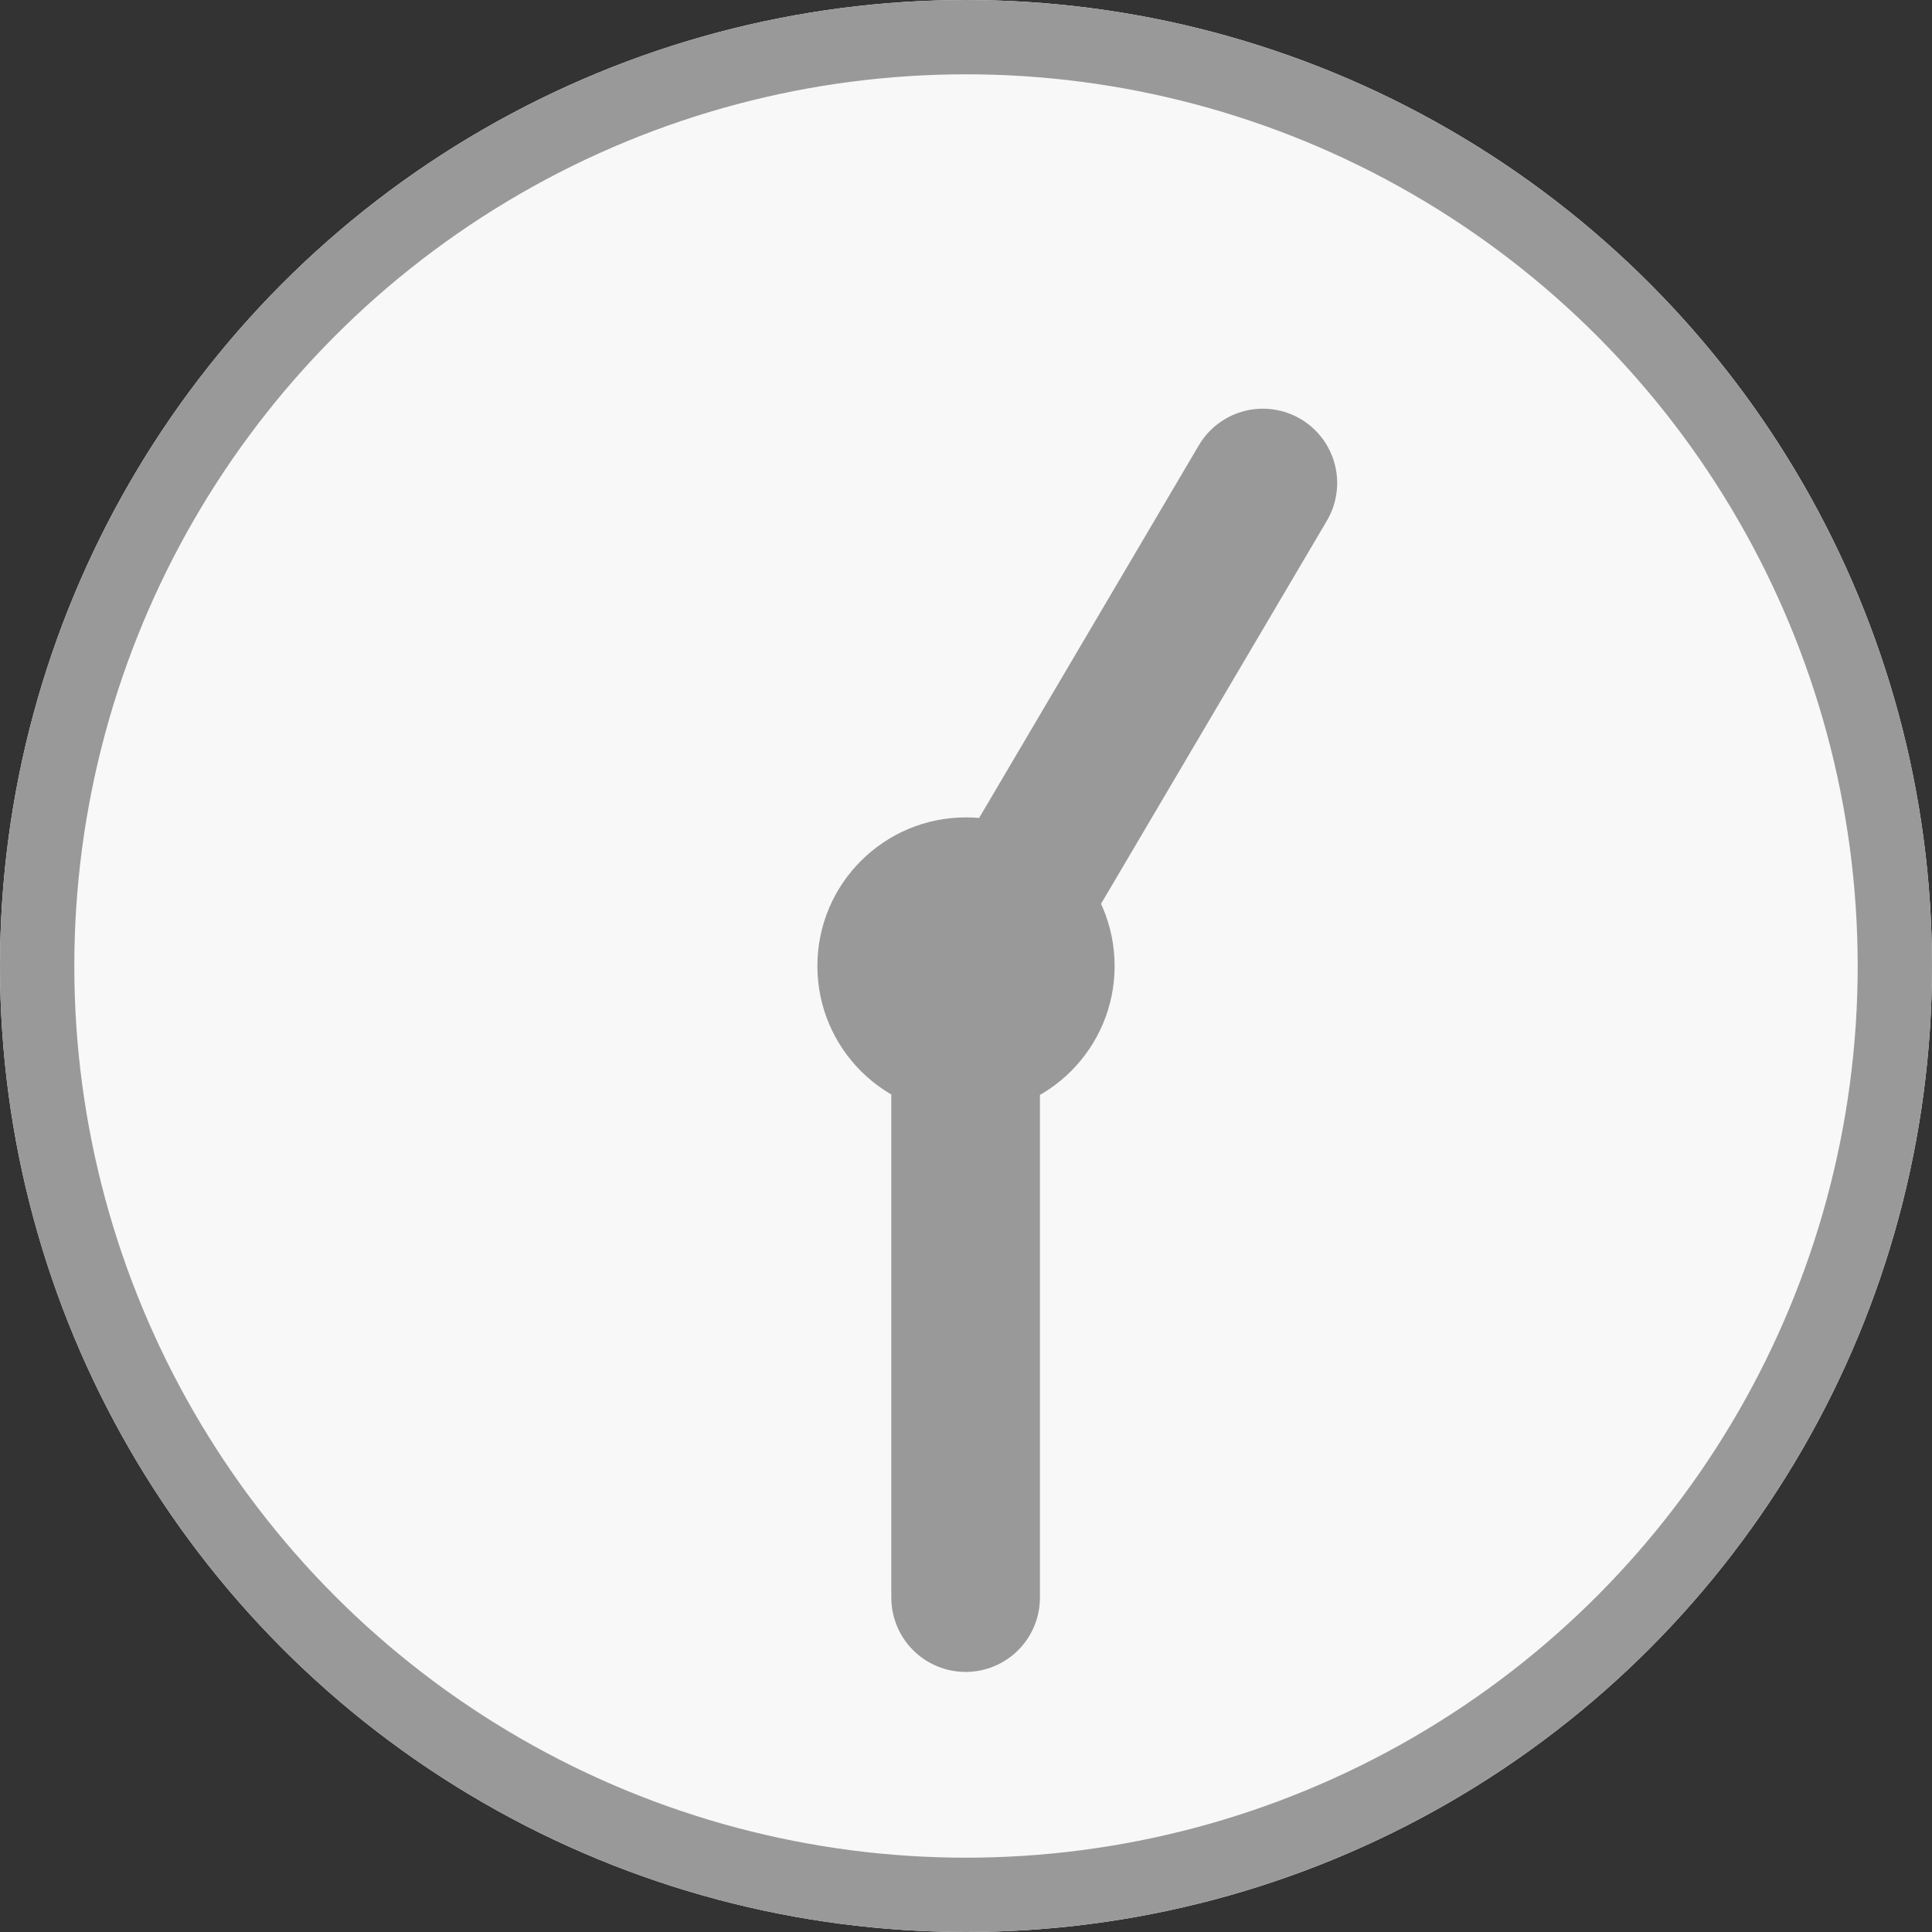
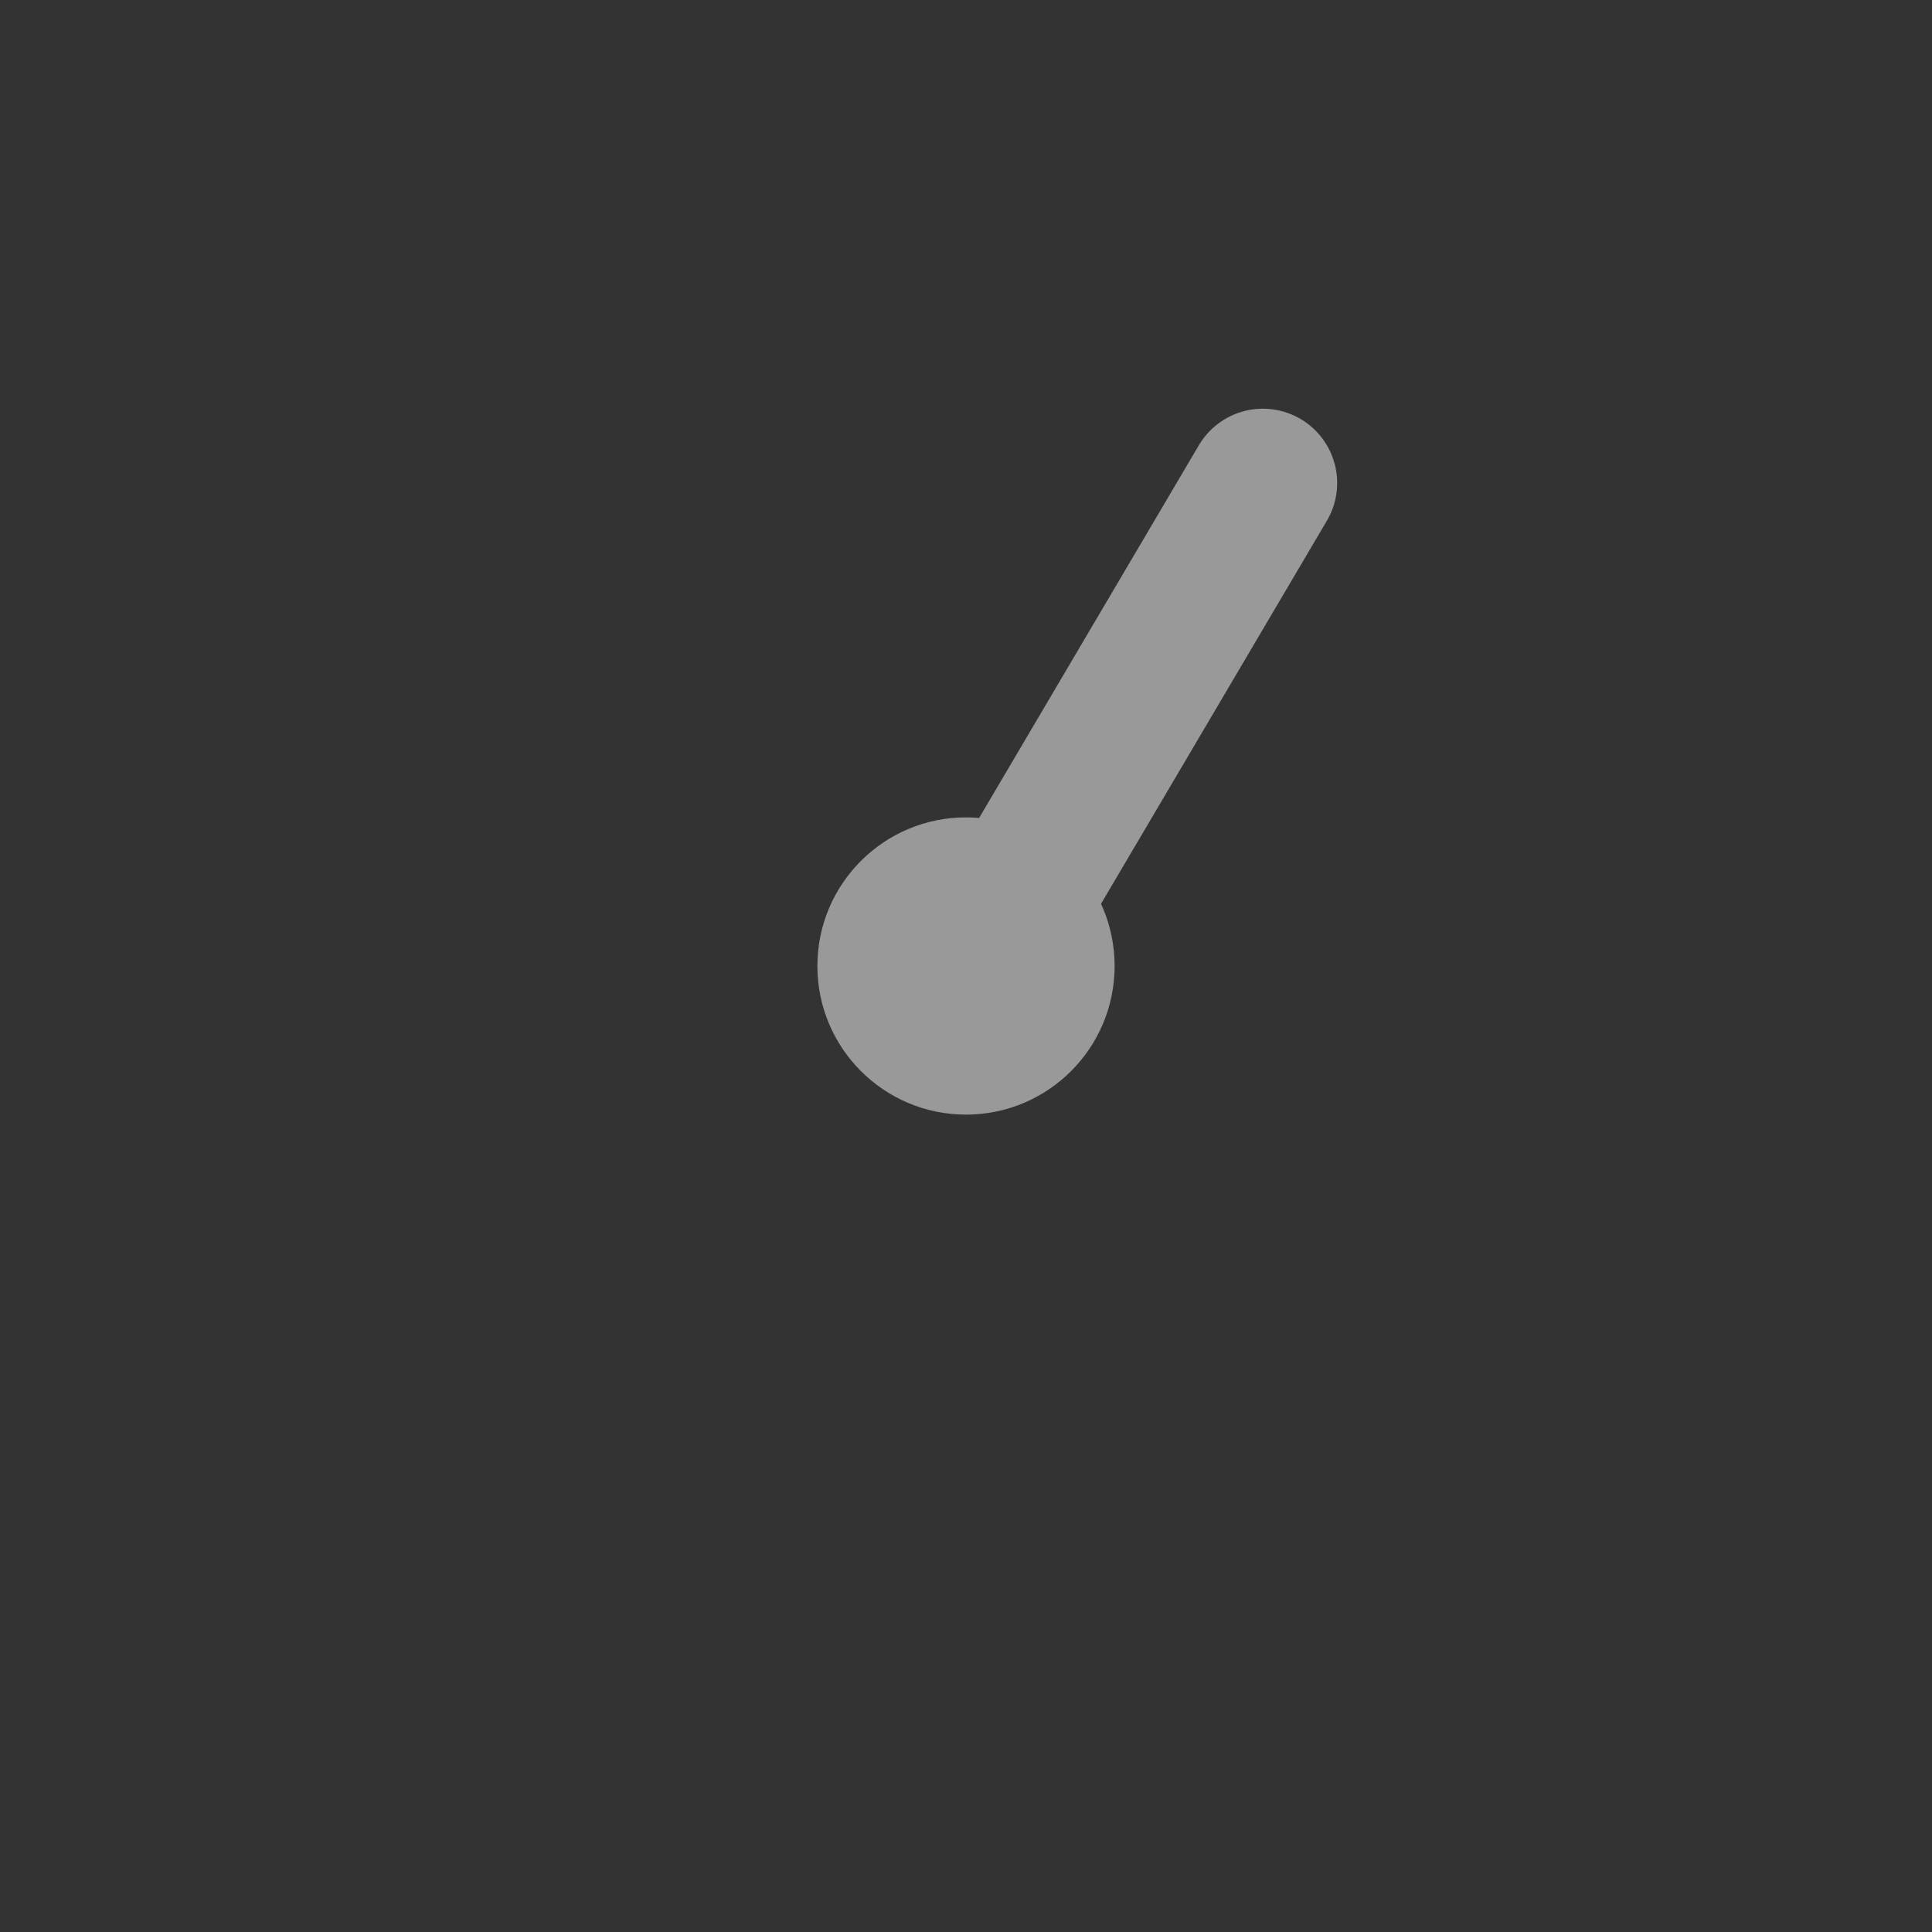
<svg xmlns="http://www.w3.org/2000/svg" width="26" height="26" viewBox="0 0 26 26">
  <rect x="0" y="0" width="26" height="26" fill="#333333" stroke="none" />
  <g id="グループ_105408" data-name="グループ 105408" transform="translate(-261 -2935)">
    <g id="楕円形_63" data-name="楕円形 63" transform="translate(261 2935)" fill="#f8f8f8" stroke="#999" stroke-width="1">
-       <circle cx="13" cy="13" r="13" stroke="none" />
-       <circle cx="13" cy="13" r="12.5" fill="none" />
-     </g>
-     <path id="パス_46528" data-name="パス 46528" d="M7973.9,2832.73l-4,6.785v8.215" transform="translate(-7695.905 108.77)" fill="none" stroke="#999" stroke-linecap="round" stroke-linejoin="round" stroke-width="2" />
+       </g>
+     <path id="パス_46528" data-name="パス 46528" d="M7973.9,2832.73l-4,6.785" transform="translate(-7695.905 108.77)" fill="none" stroke="#999" stroke-linecap="round" stroke-linejoin="round" stroke-width="2" />
    <circle id="楕円形_70" data-name="楕円形 70" cx="2" cy="2" r="2" transform="translate(272 2946)" fill="#999" />
  </g>
</svg>